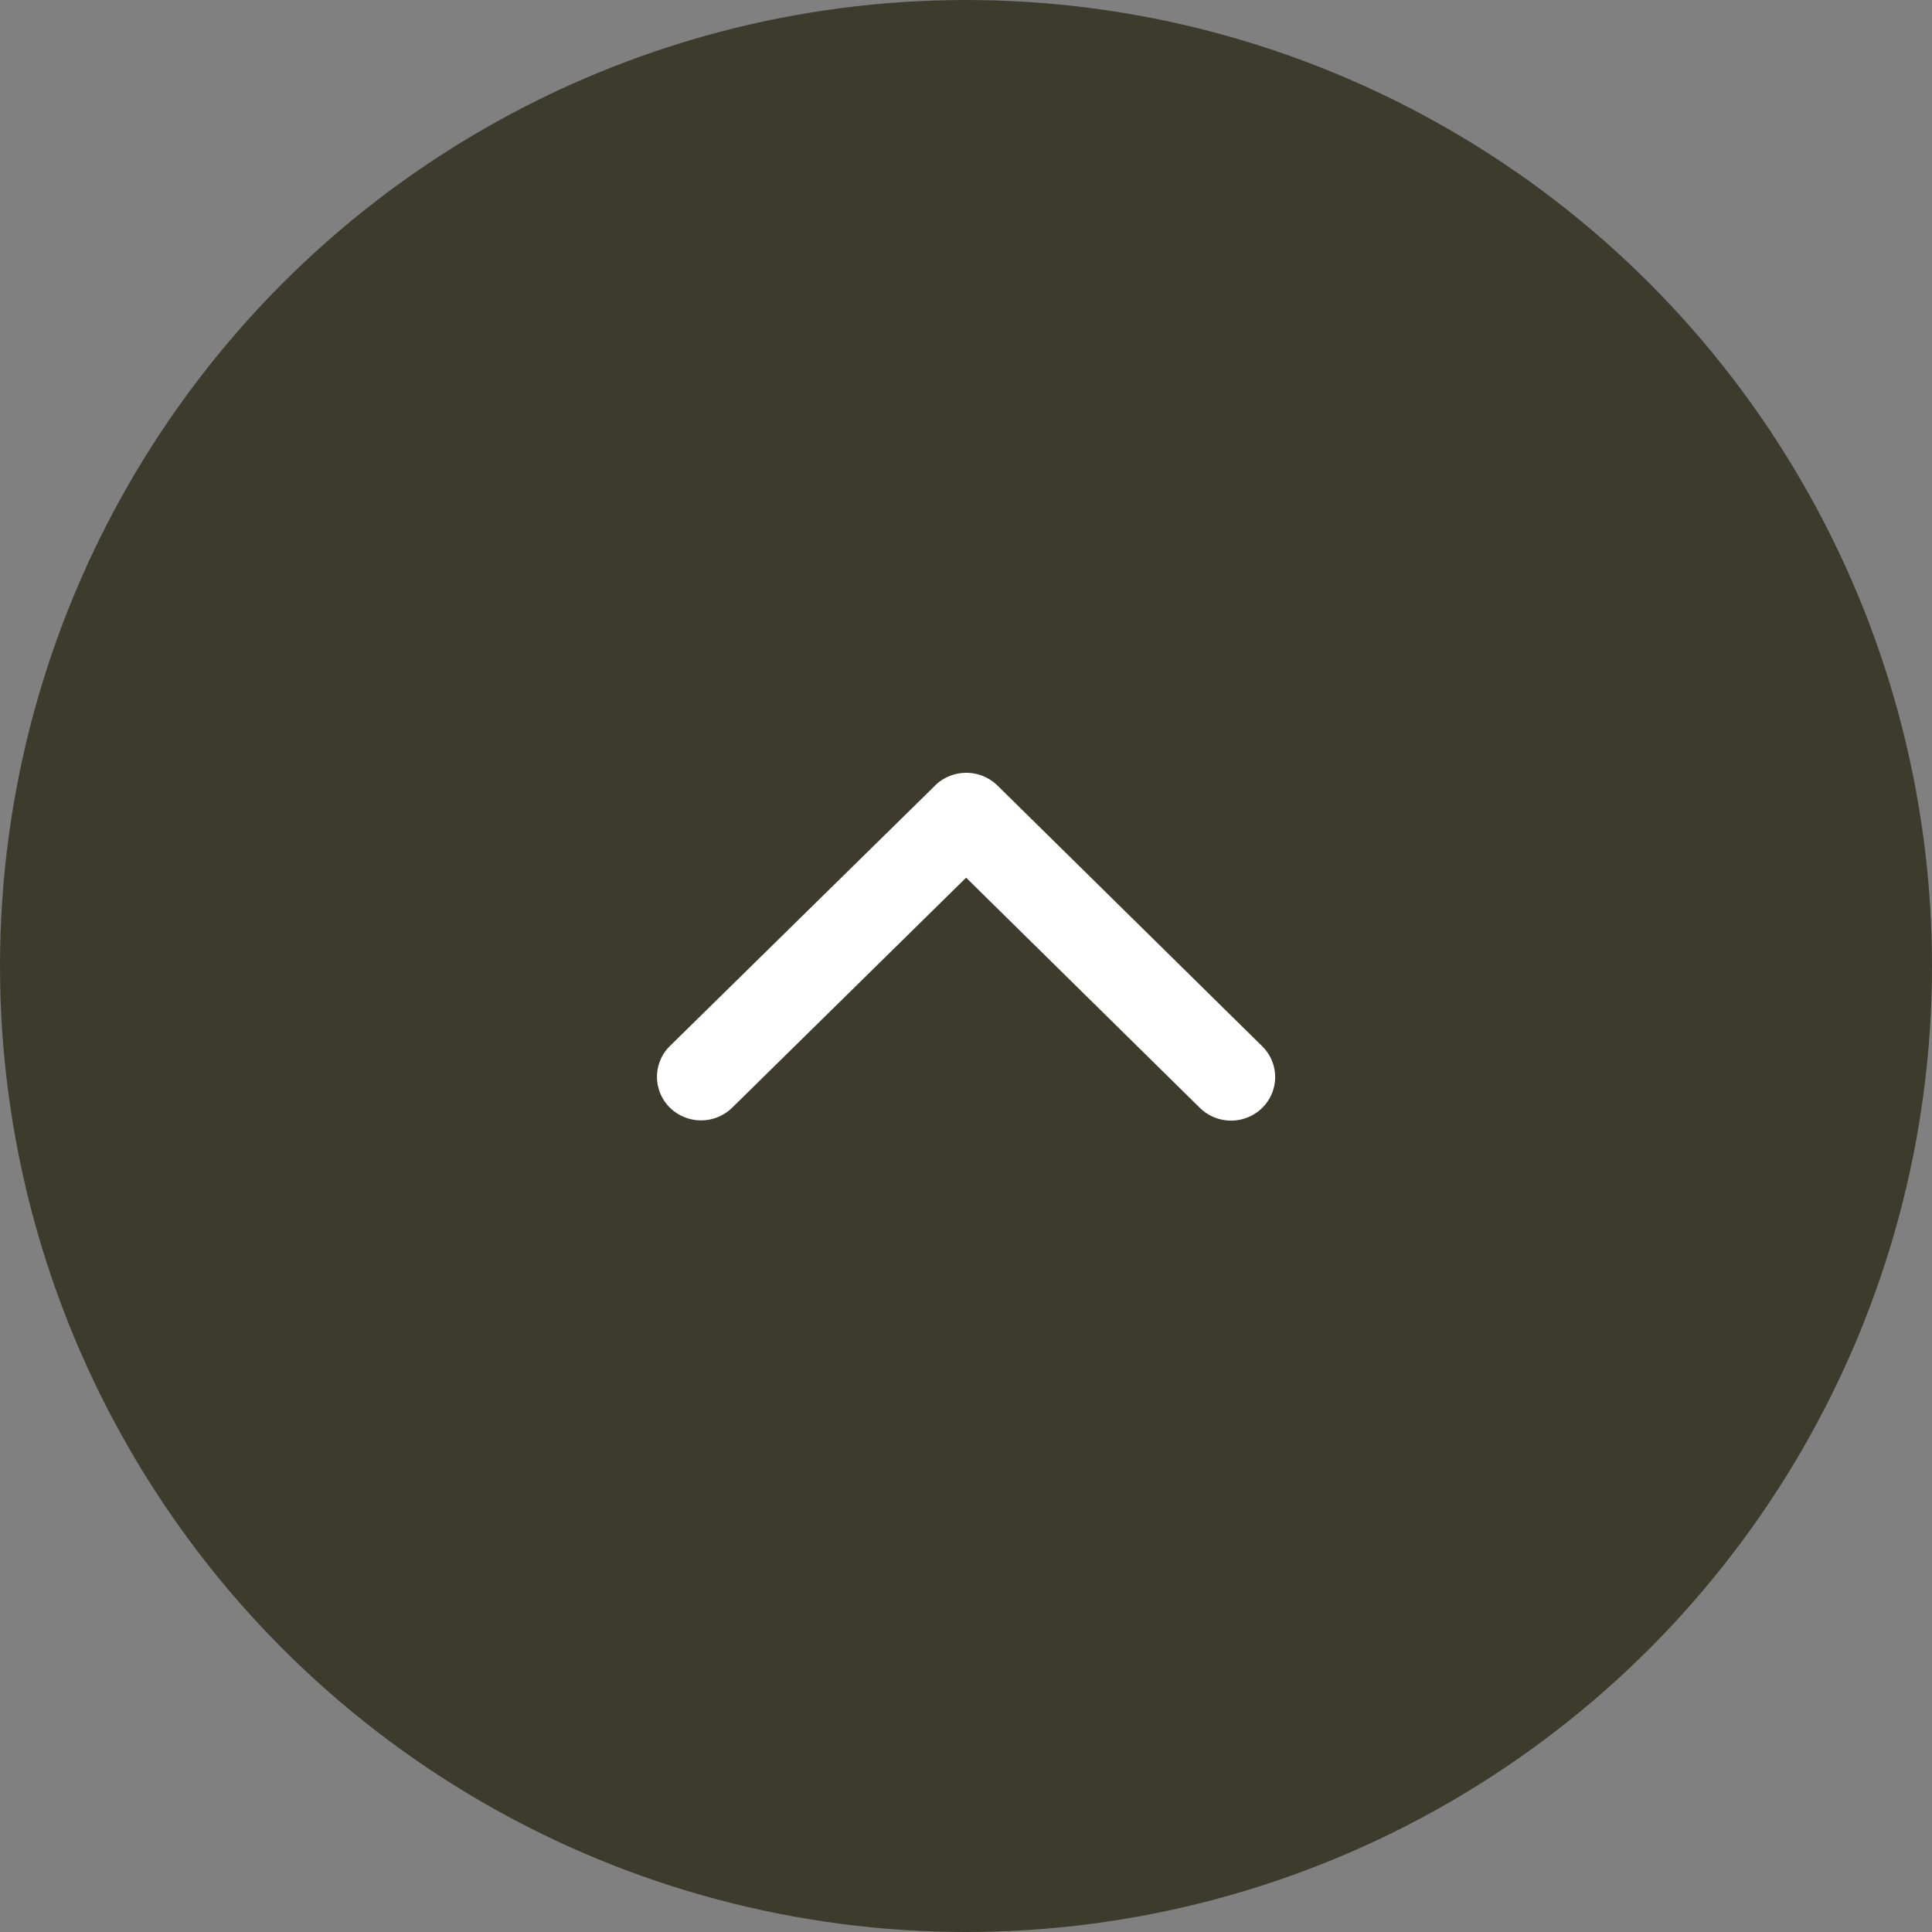
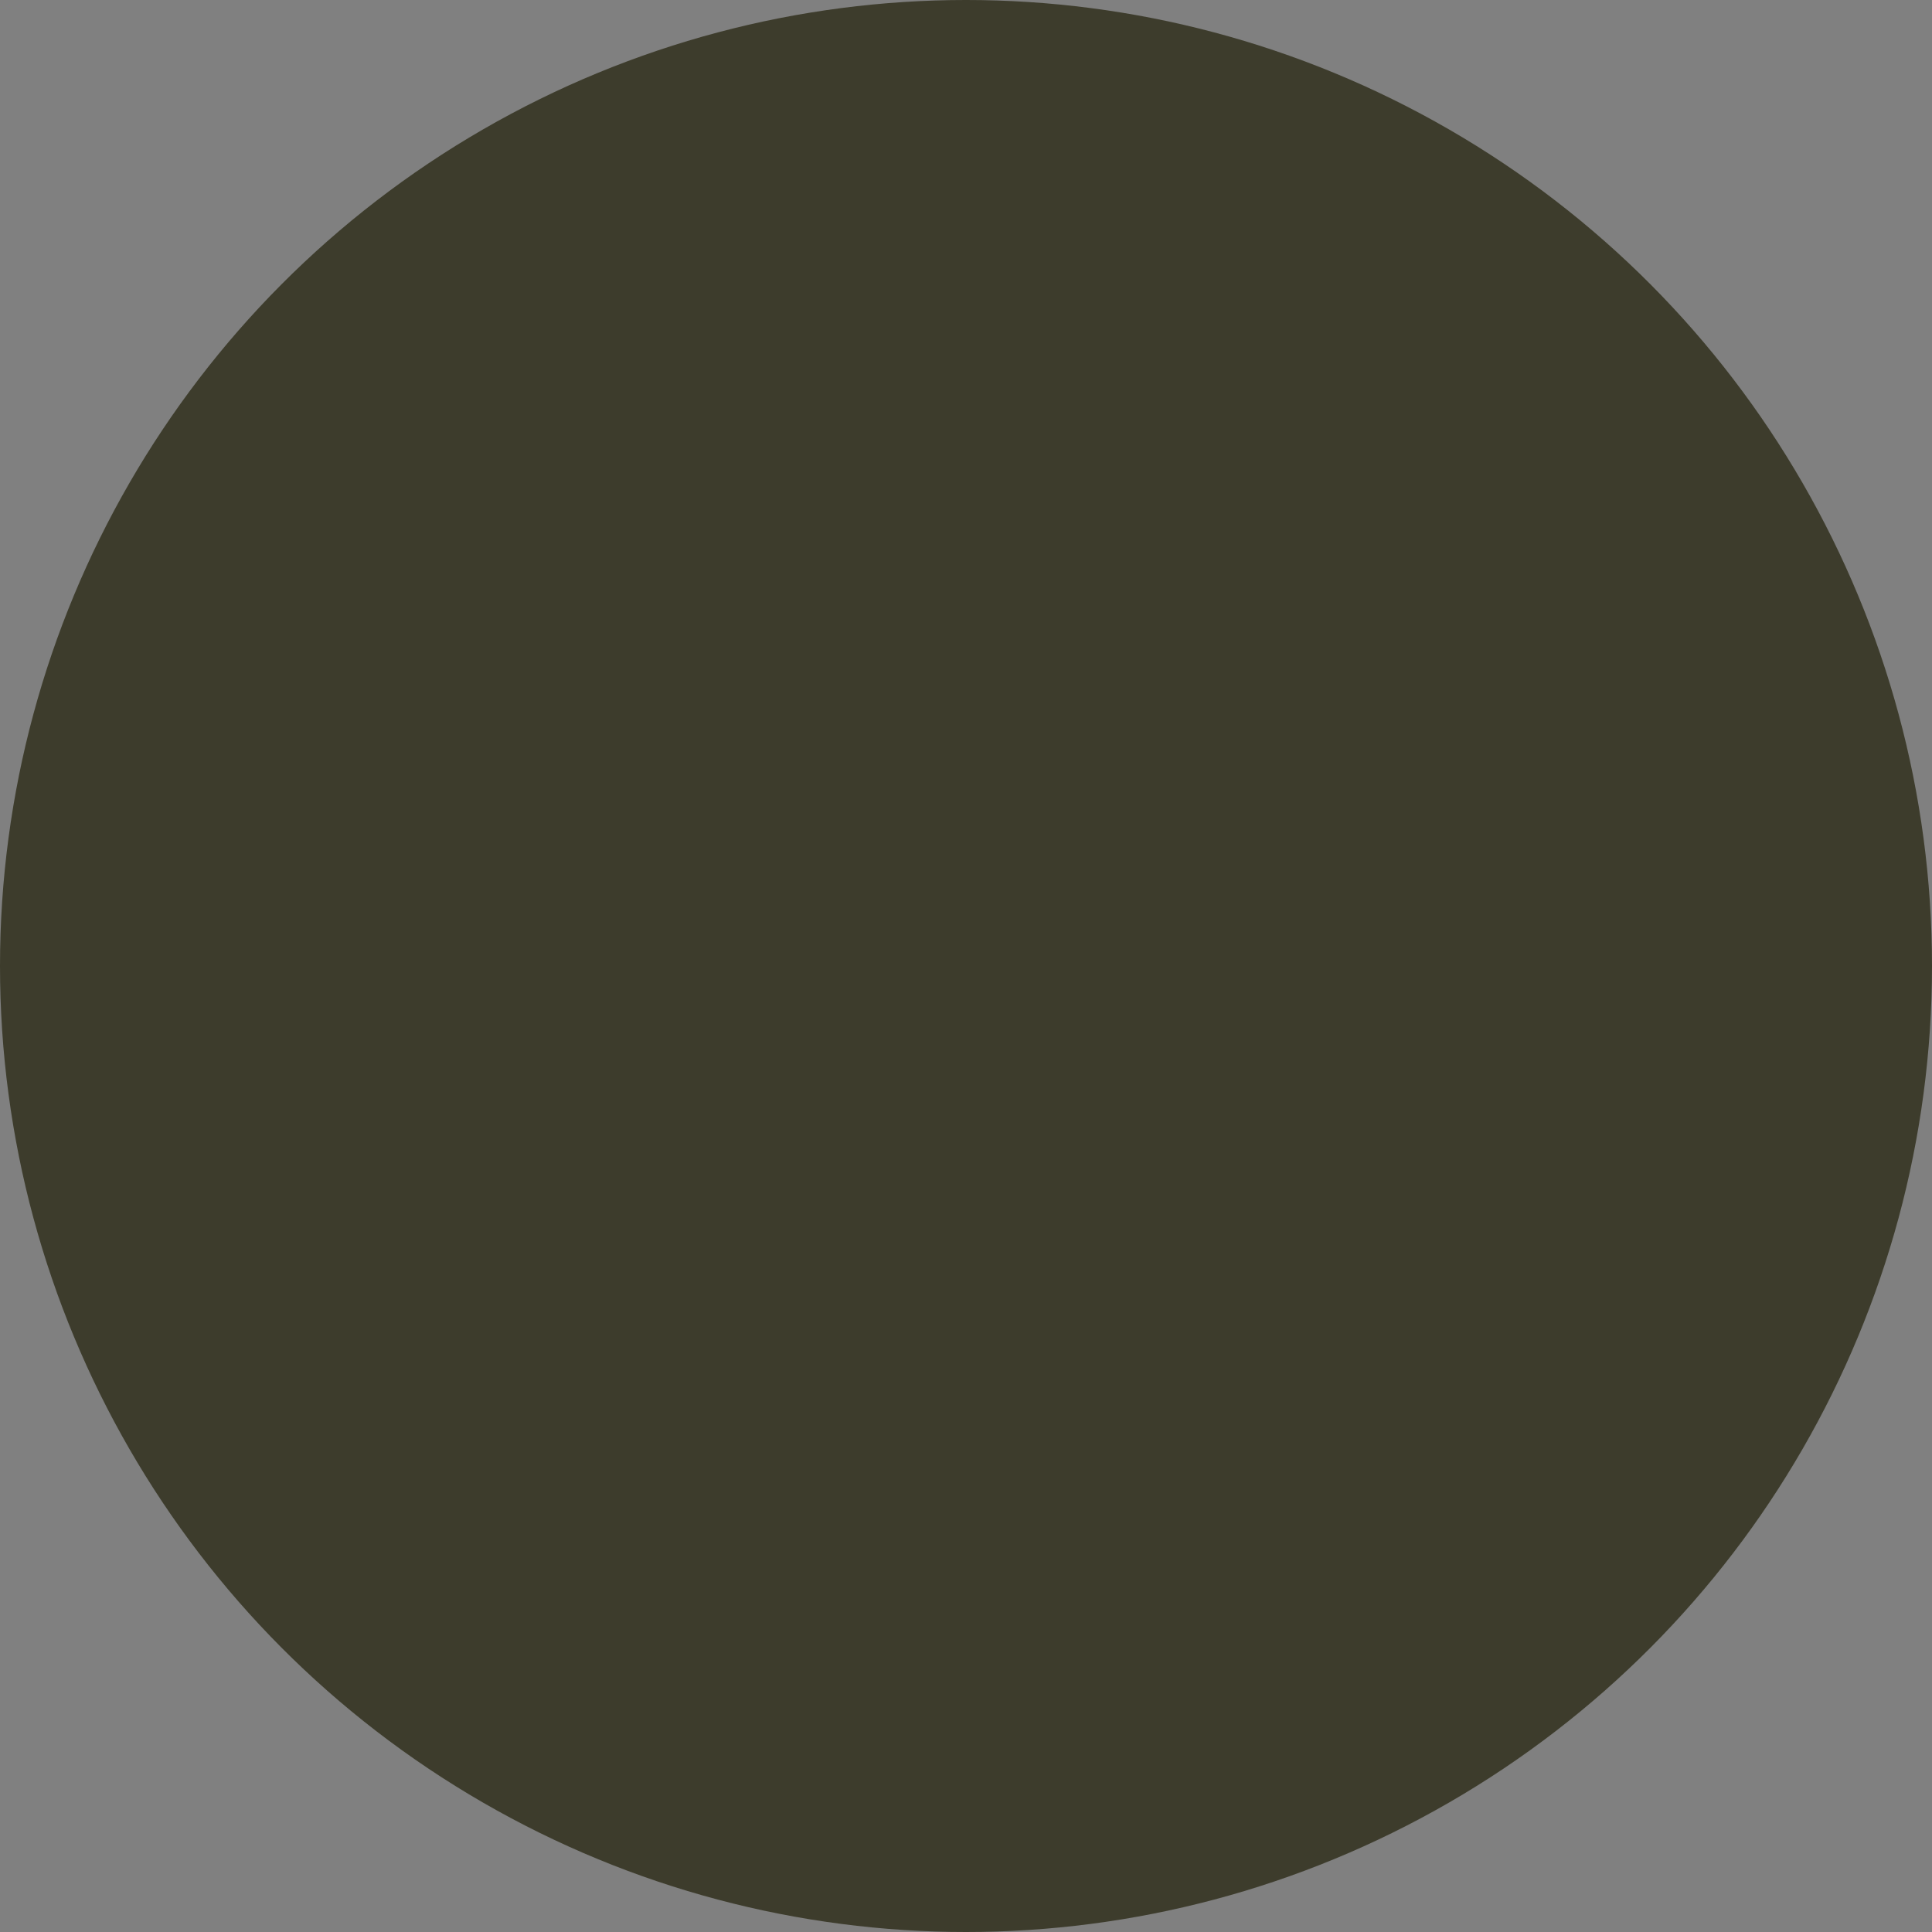
<svg xmlns="http://www.w3.org/2000/svg" width="50" height="50" viewBox="0 0 50 50">
  <rect x="0" y="0" width="50" height="50" fill="#808080" stroke="none" />
  <g id="icon_pagetop" transform="translate(-1682 -5262)">
    <circle id="楕円形_4" data-name="楕円形 4" cx="25" cy="25" r="25" transform="translate(1682 5262)" fill="#3d3c2c" />
-     <path id="Icon_ionic-ios-arrow-up" data-name="Icon ionic-ios-arrow-up" d="M14.19,13.964l6.049,5.957a1.152,1.152,0,0,0,1.615,0,1.117,1.117,0,0,0,0-1.593L15,11.578a1.155,1.155,0,0,0-1.577-.033l-6.9,6.777a1.119,1.119,0,0,0,0,1.593,1.152,1.152,0,0,0,1.615,0Z" transform="translate(1692.813 5270.75)" fill="#fff" />
  </g>
</svg>